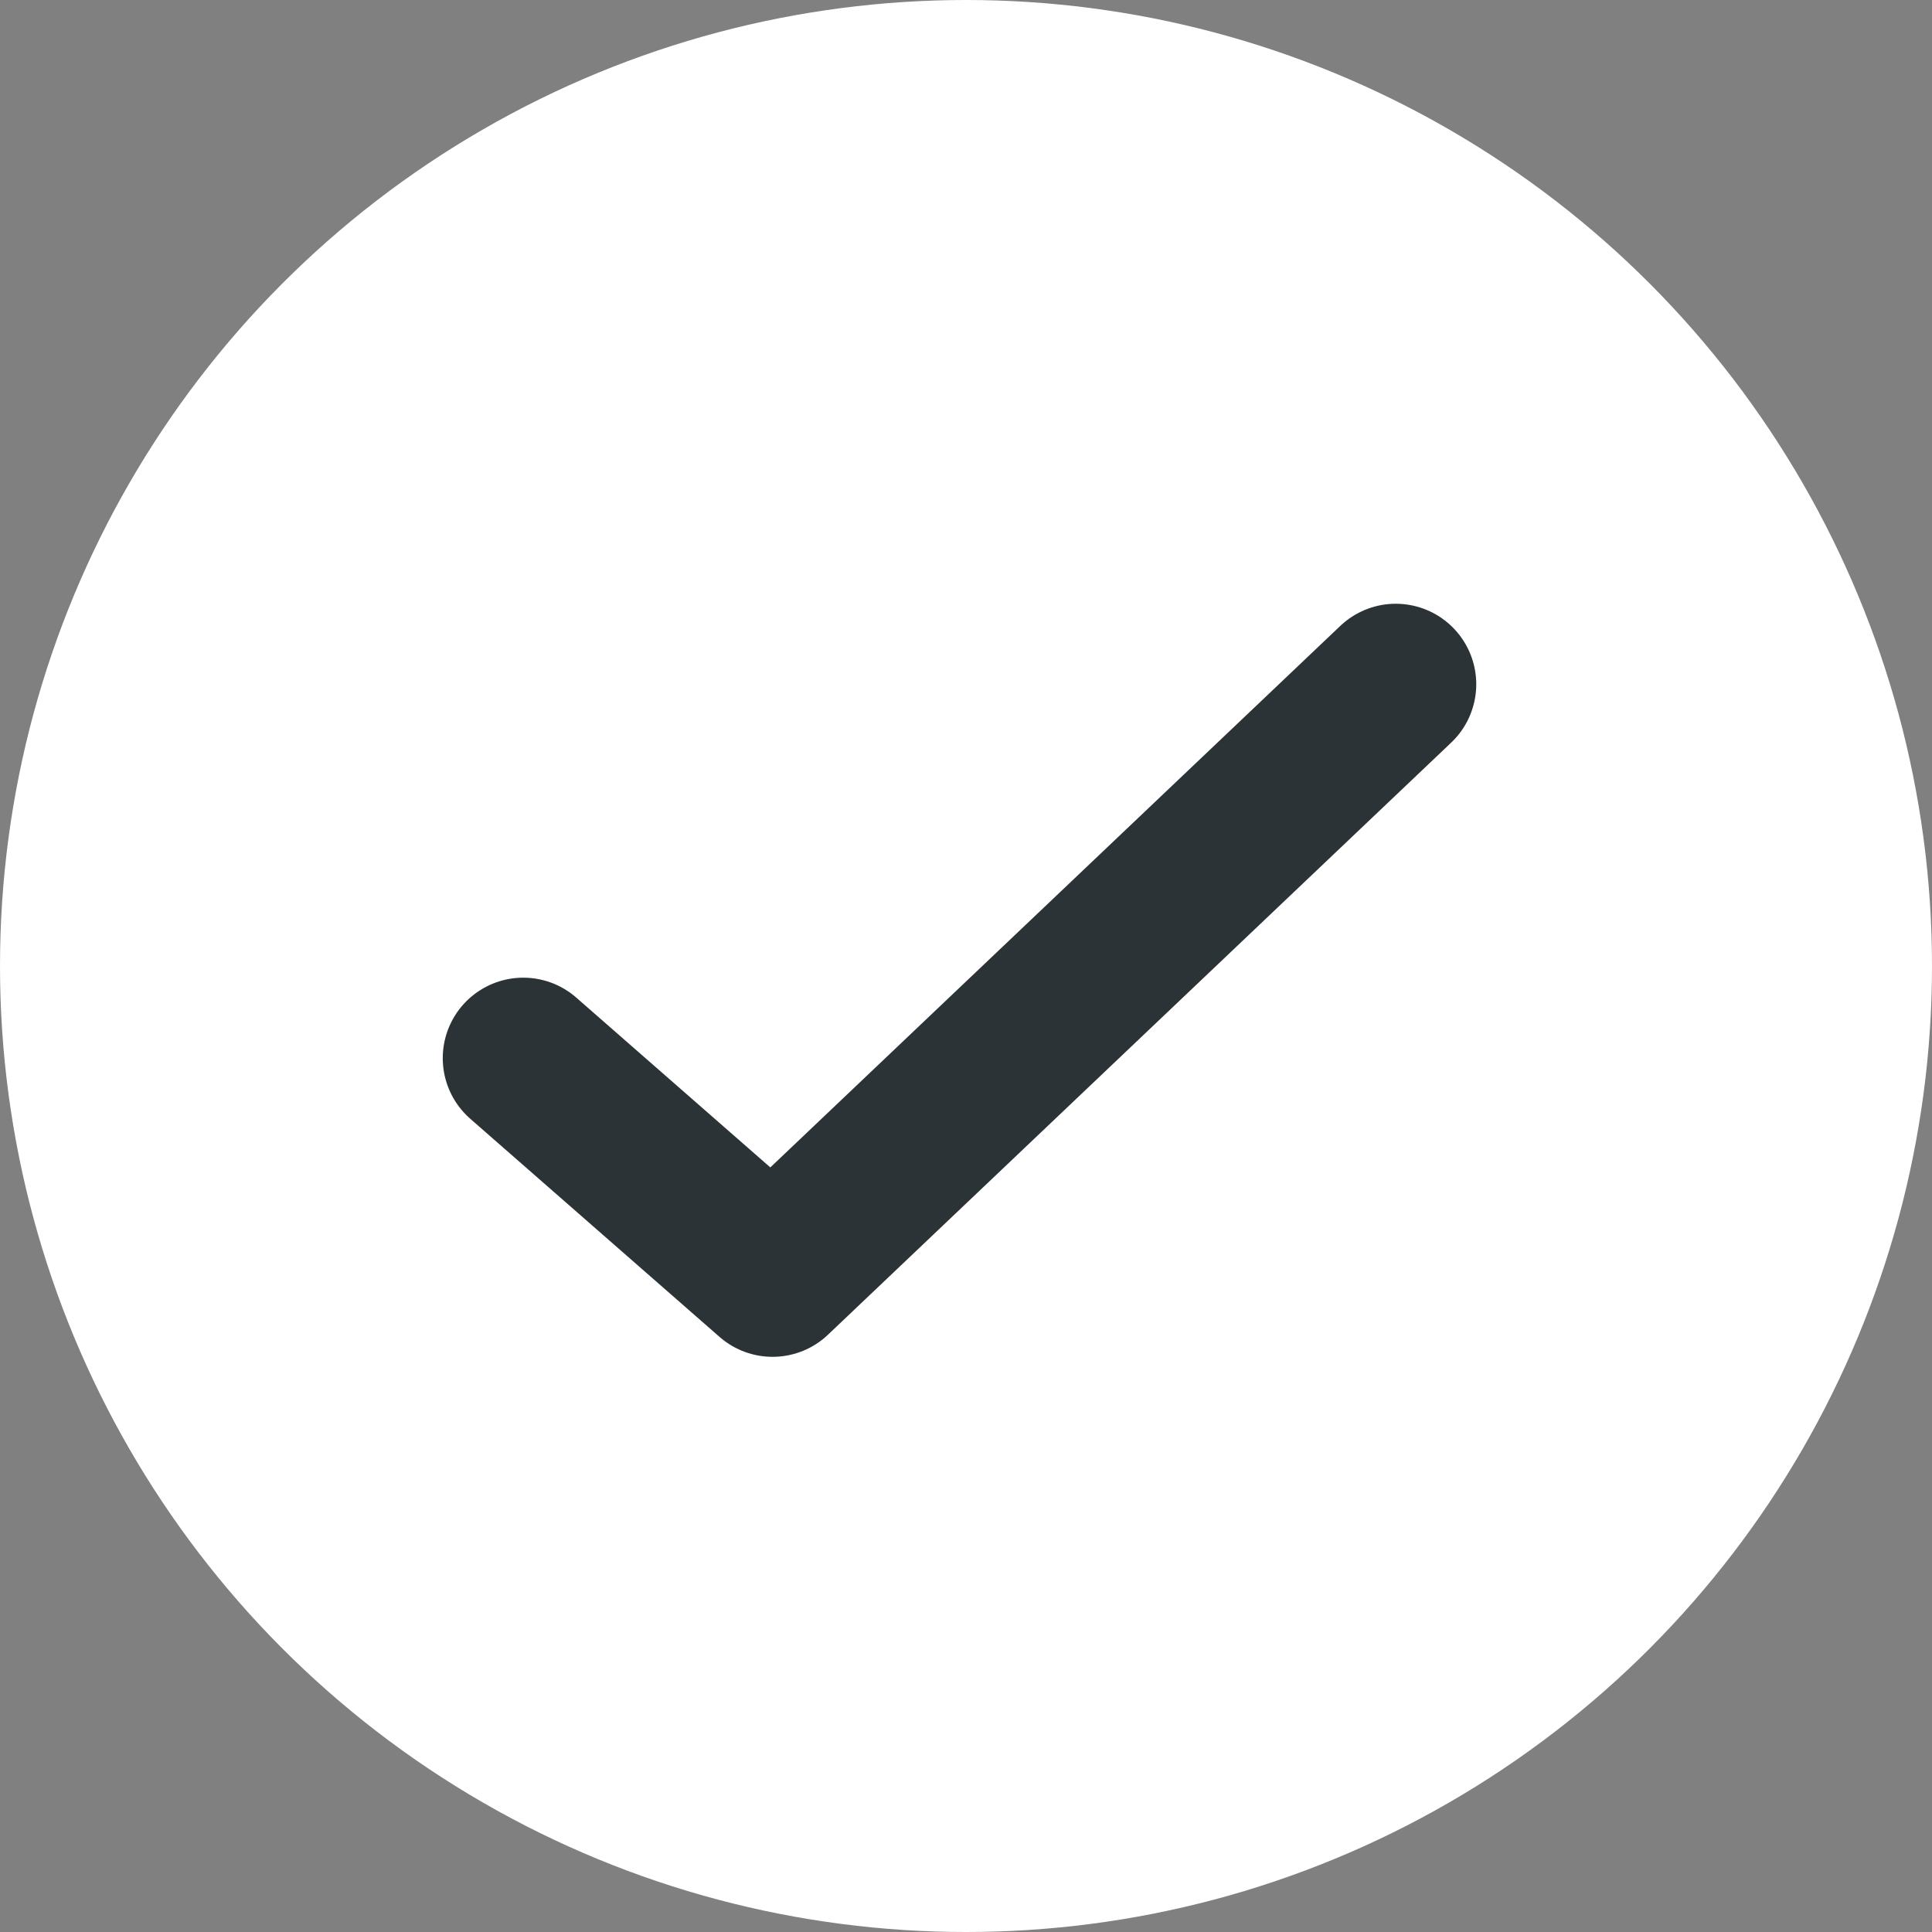
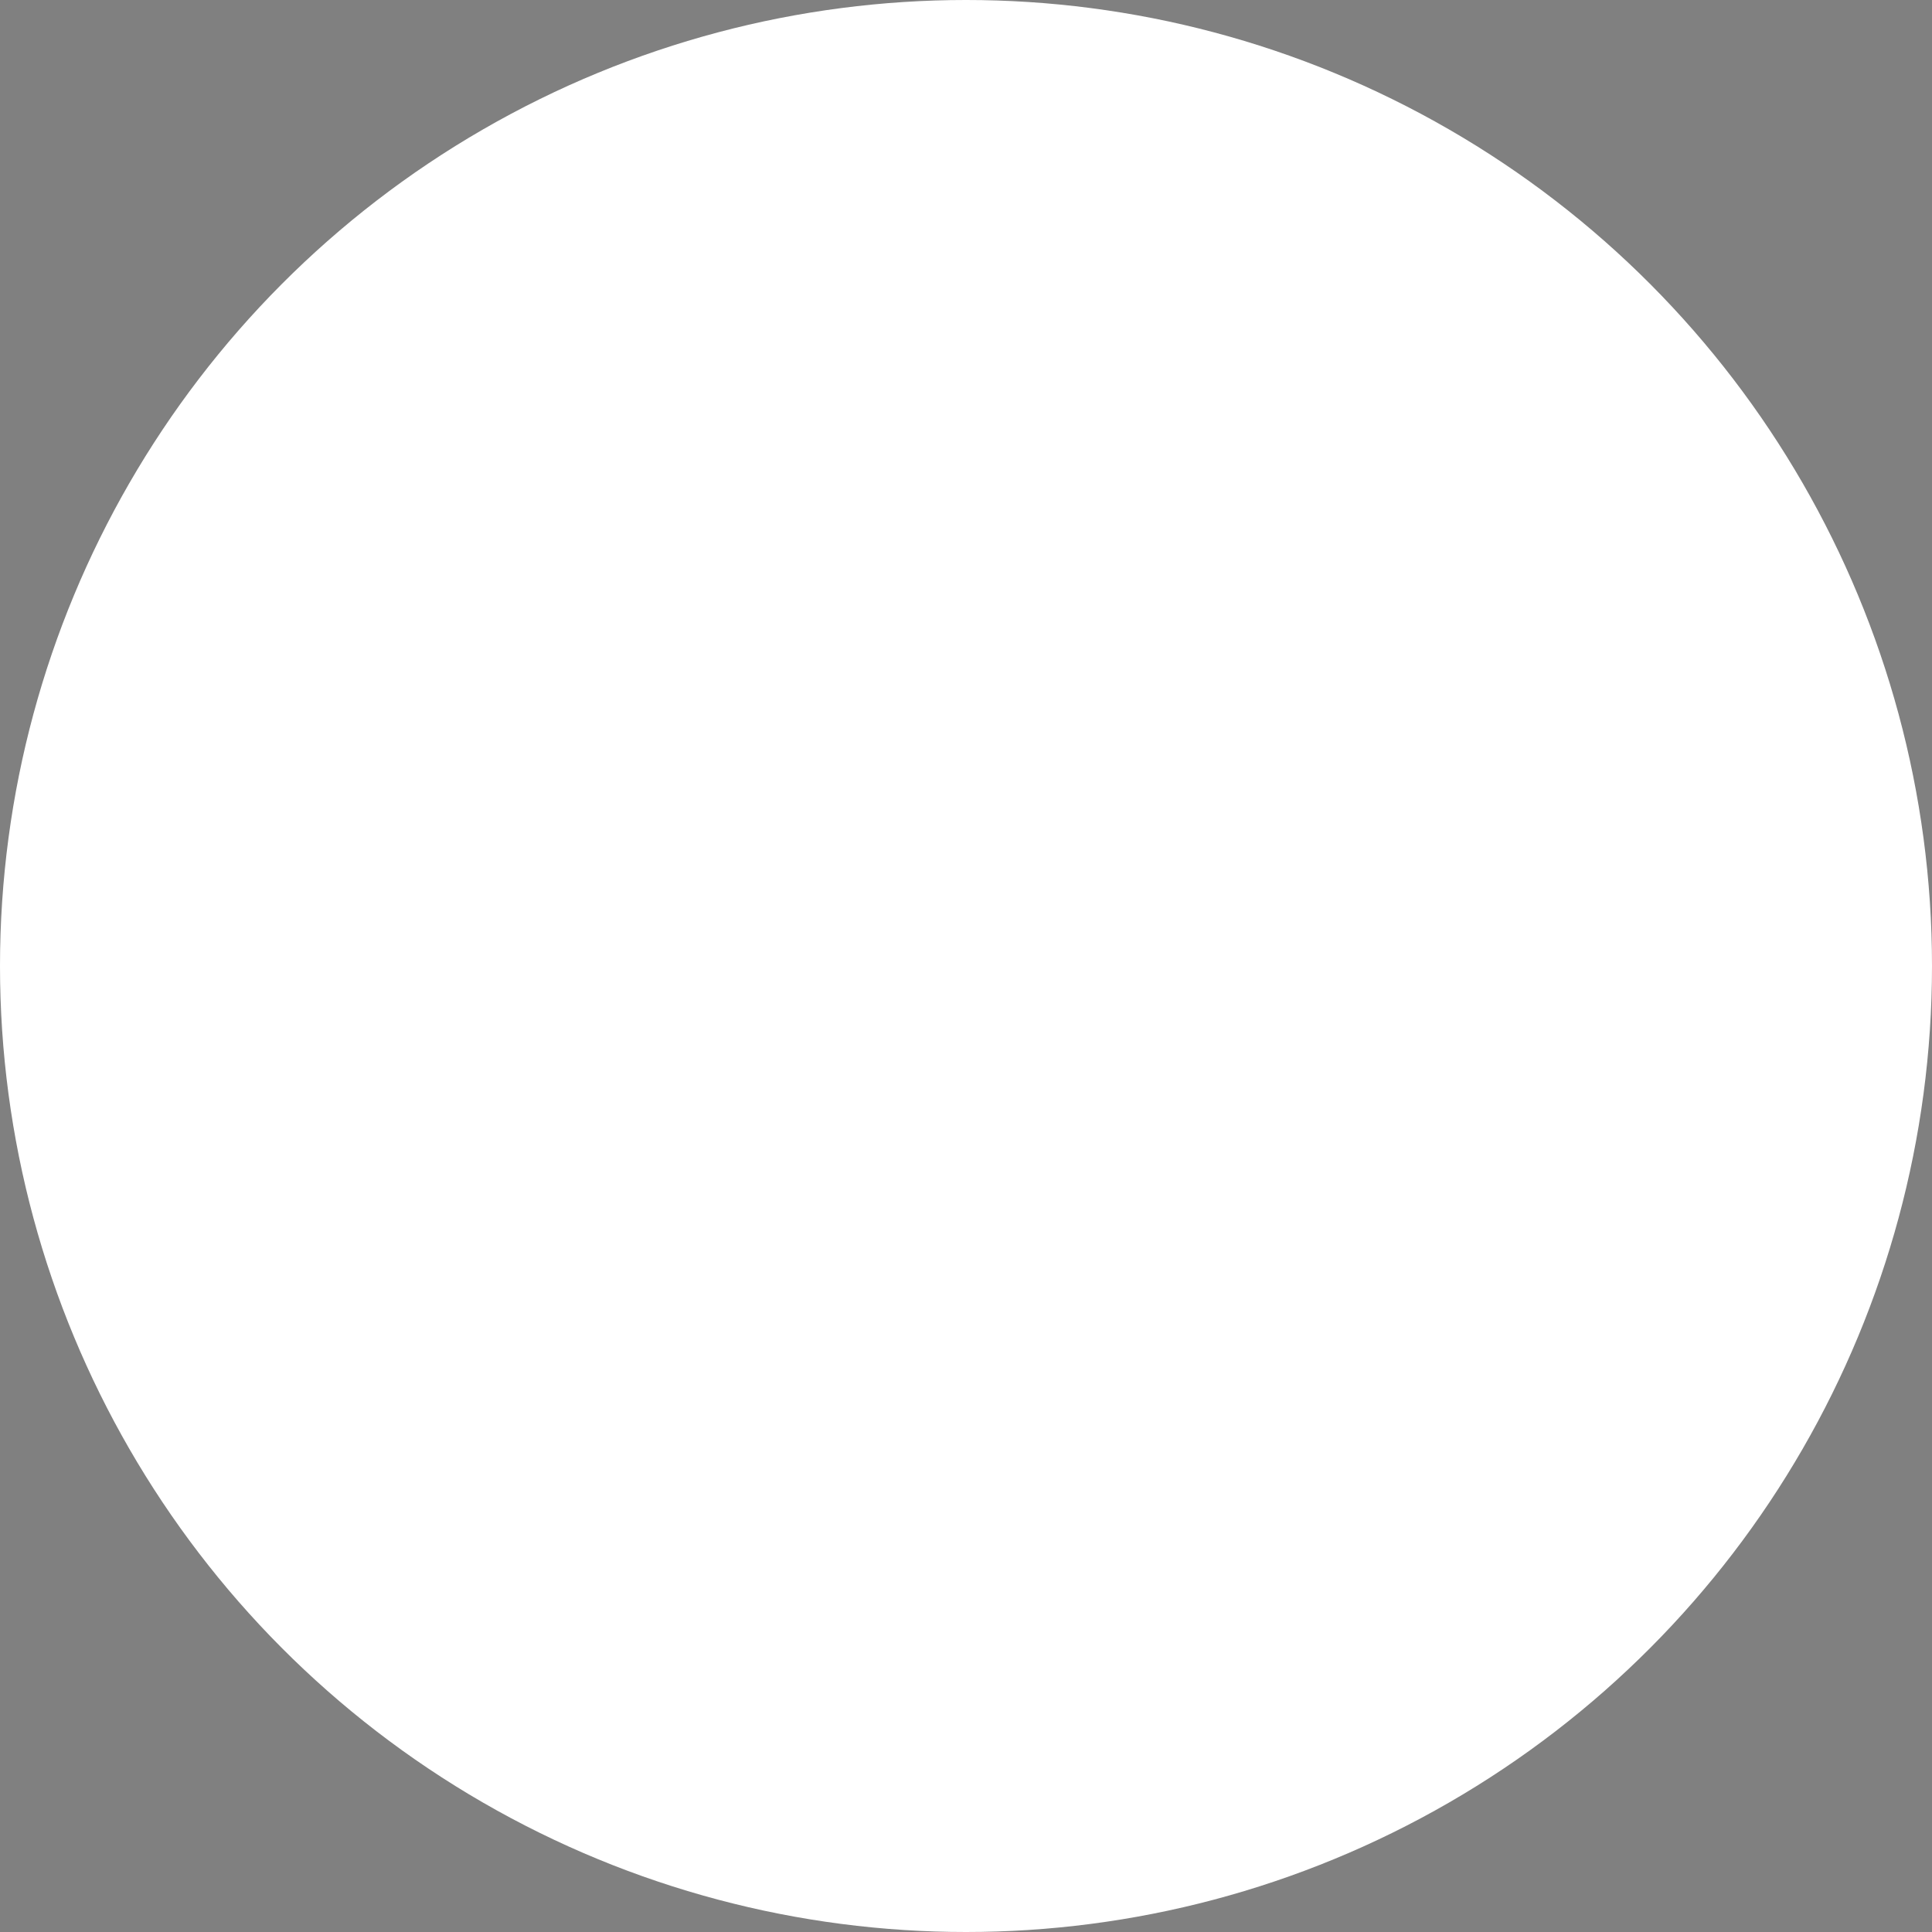
<svg xmlns="http://www.w3.org/2000/svg" width="48" height="48" viewBox="0 0 48 48" fill="none">
  <rect x="0" y="0" width="48" height="48" fill="#808080" stroke="none" />
  <circle cx="24" cy="24" r="24" fill="white" />
-   <path d="M13 26.29L19.194 31.71L34.677 17" stroke="#2B3337" stroke-width="4" stroke-linecap="round" stroke-linejoin="round" />
</svg>